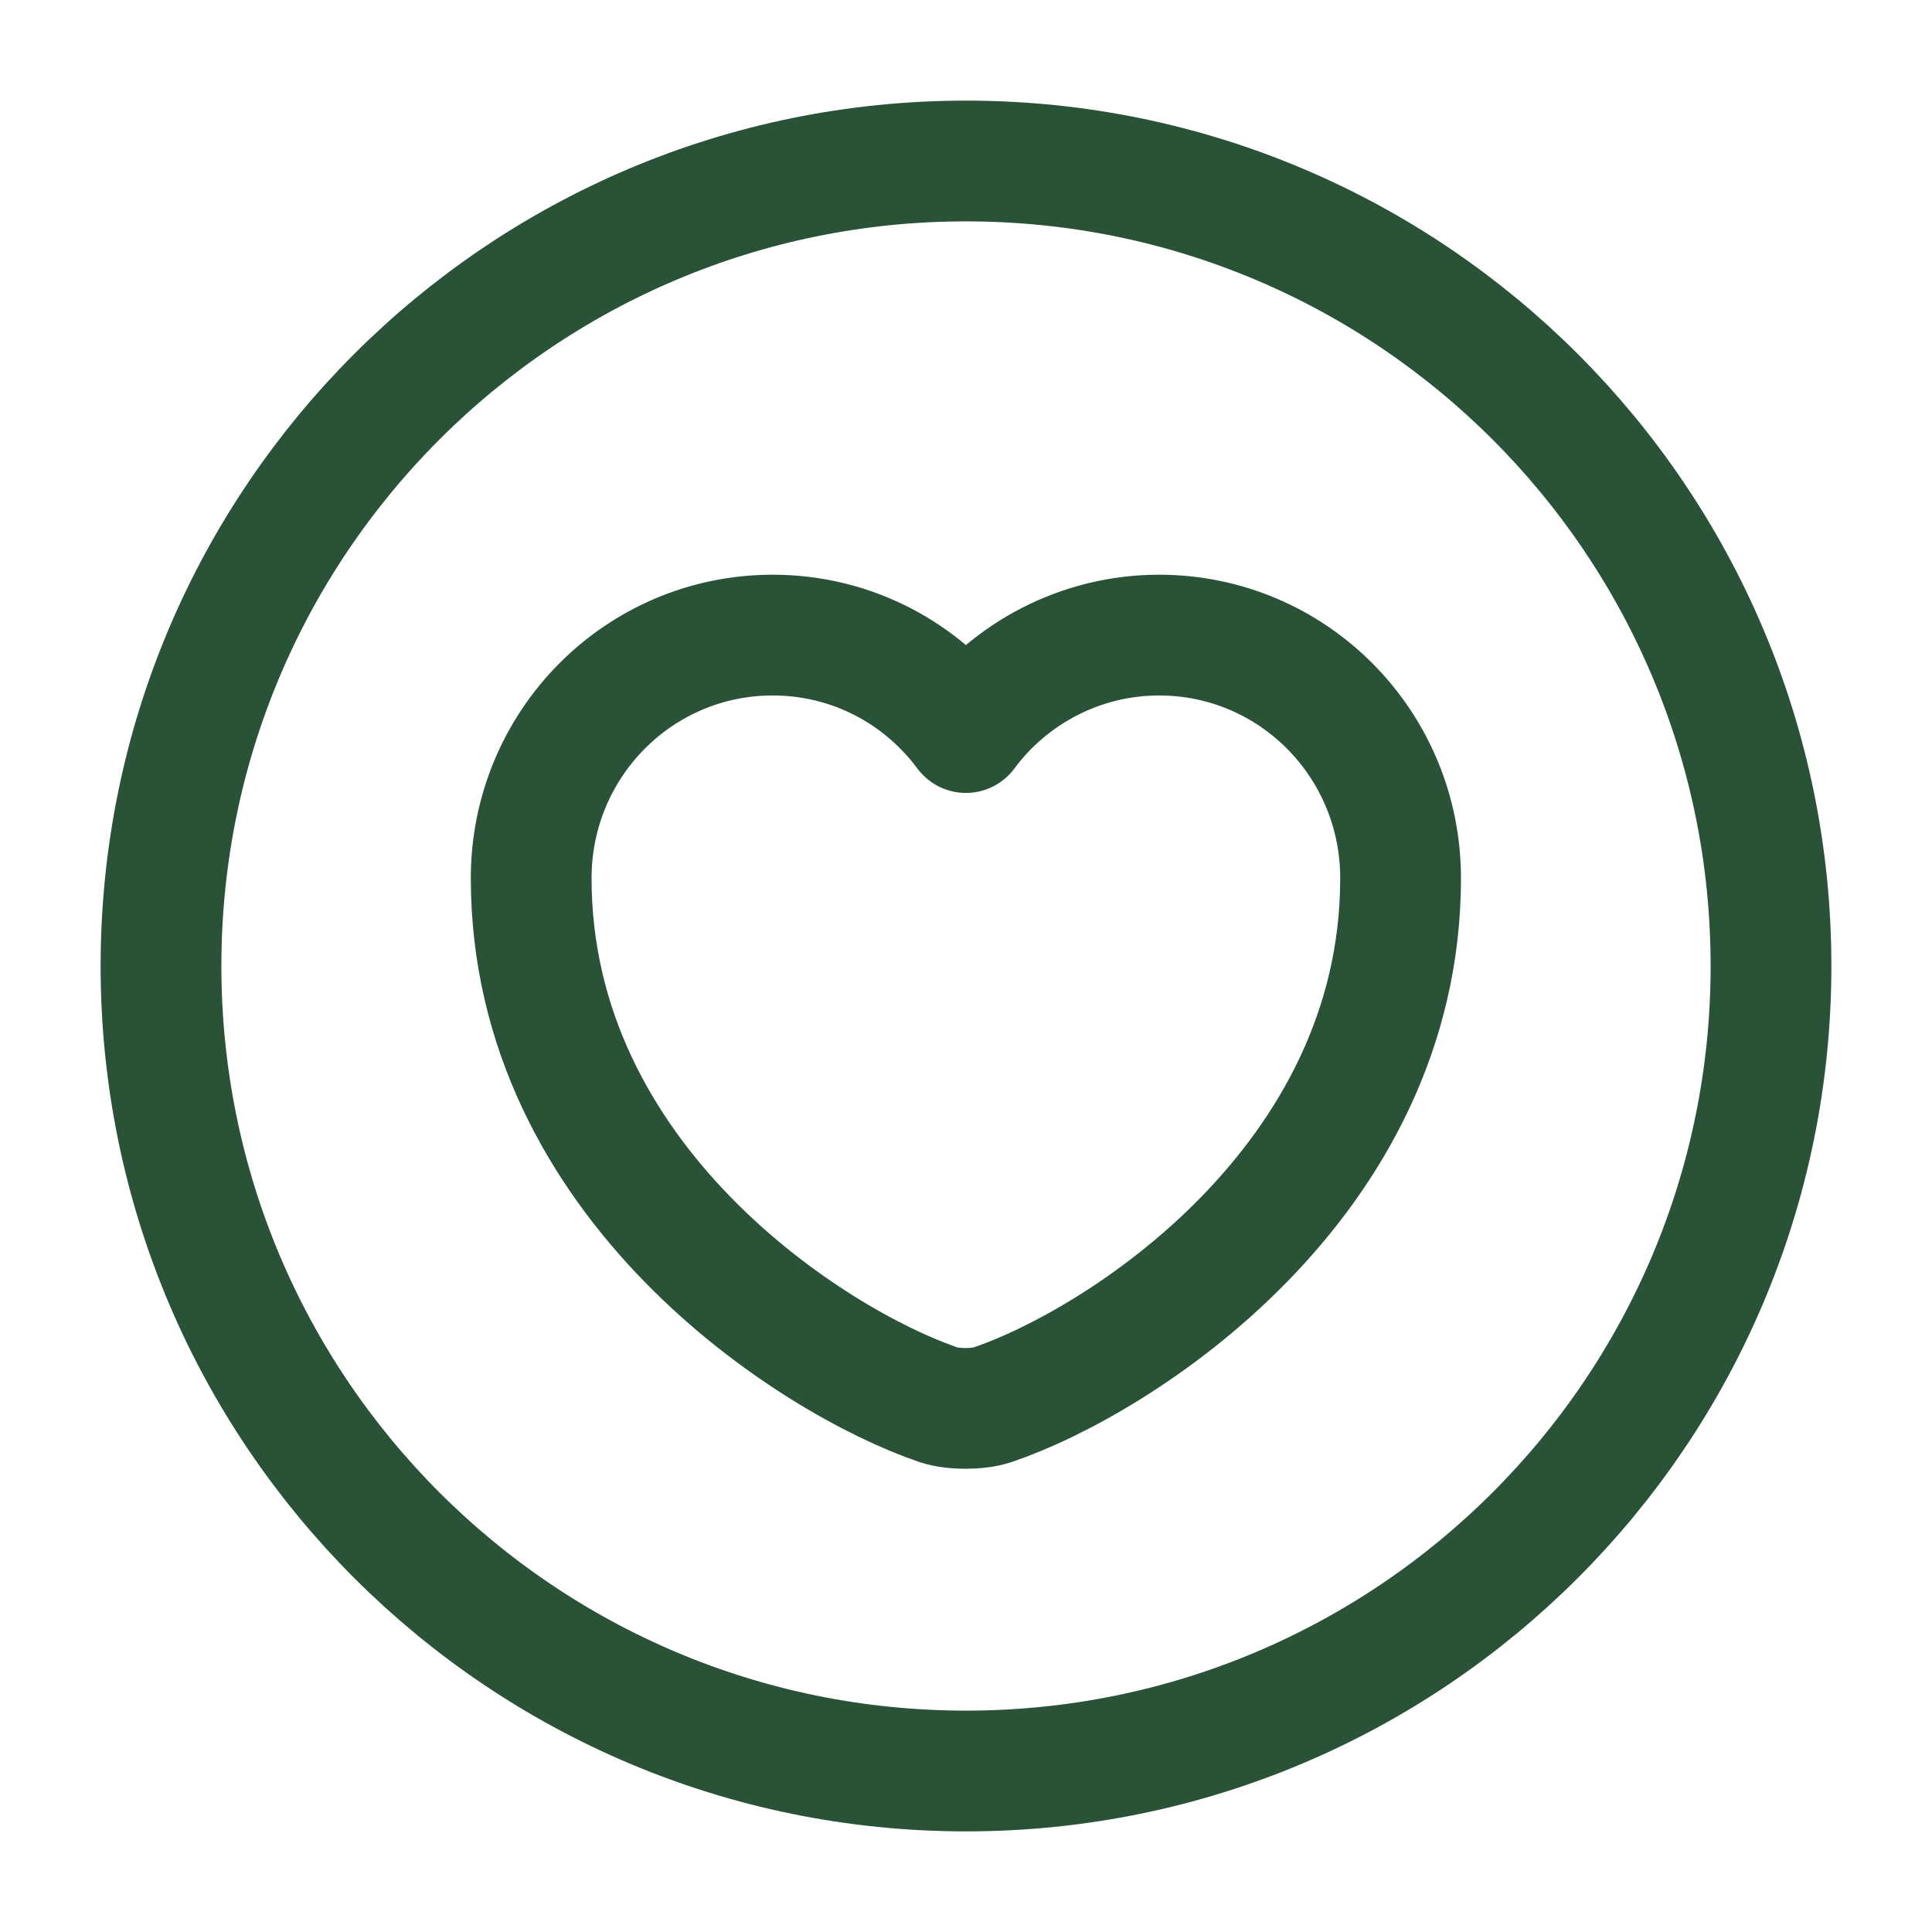
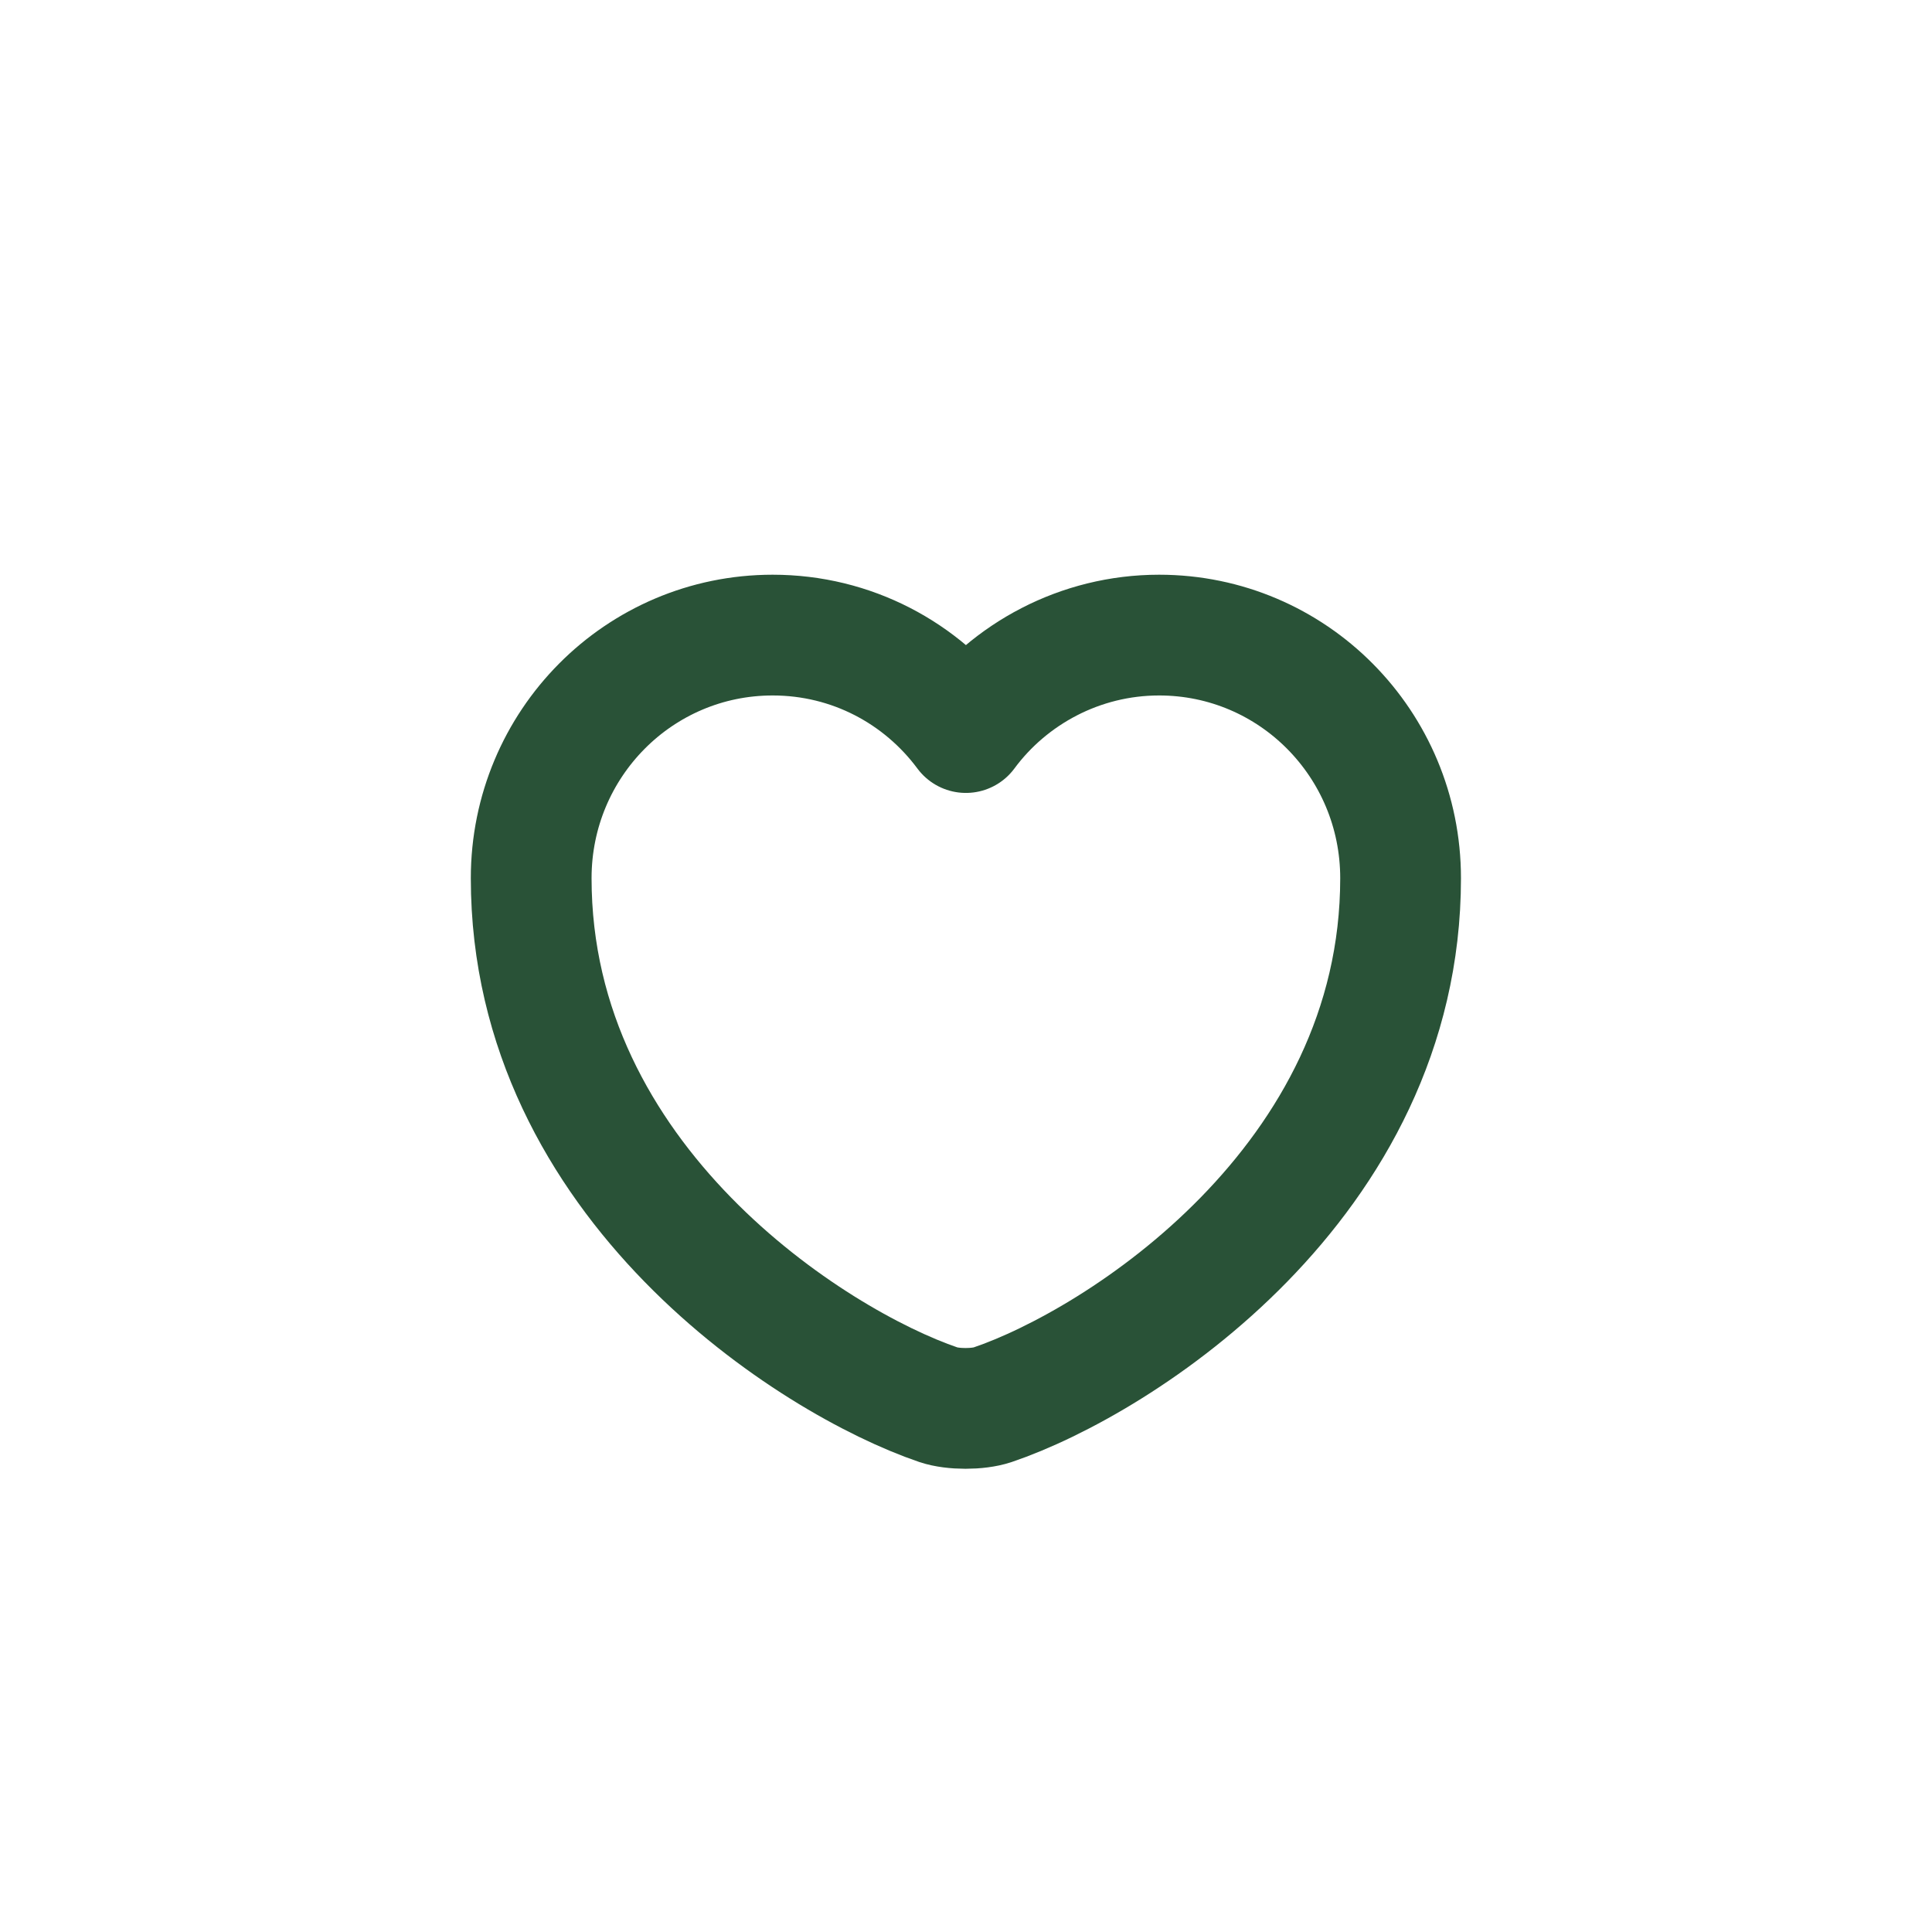
<svg xmlns="http://www.w3.org/2000/svg" width="18" height="18" viewBox="0 0 18 18" fill="none">
-   <path d="M9 16.5C13.142 16.5 16.5 13.142 16.5 9C16.5 4.858 13.142 1.5 9 1.5C4.858 1.5 1.5 4.858 1.5 9C1.5 13.142 4.858 16.5 9 16.5Z" stroke="#295237" stroke-width="1.125" stroke-linecap="round" stroke-linejoin="round" />
  <path d="M9.247 13.088C9.112 13.133 8.879 13.133 8.744 13.088C7.574 12.69 4.949 11.018 4.949 8.182C4.949 6.93 5.954 5.917 7.199 5.917C7.934 5.917 8.587 6.27 8.999 6.825C9.404 6.277 10.064 5.917 10.799 5.917C12.044 5.917 13.049 6.93 13.049 8.182C13.049 11.018 10.424 12.69 9.247 13.088Z" stroke="#295237" stroke-width="1.125" stroke-linecap="round" stroke-linejoin="round" />
</svg>